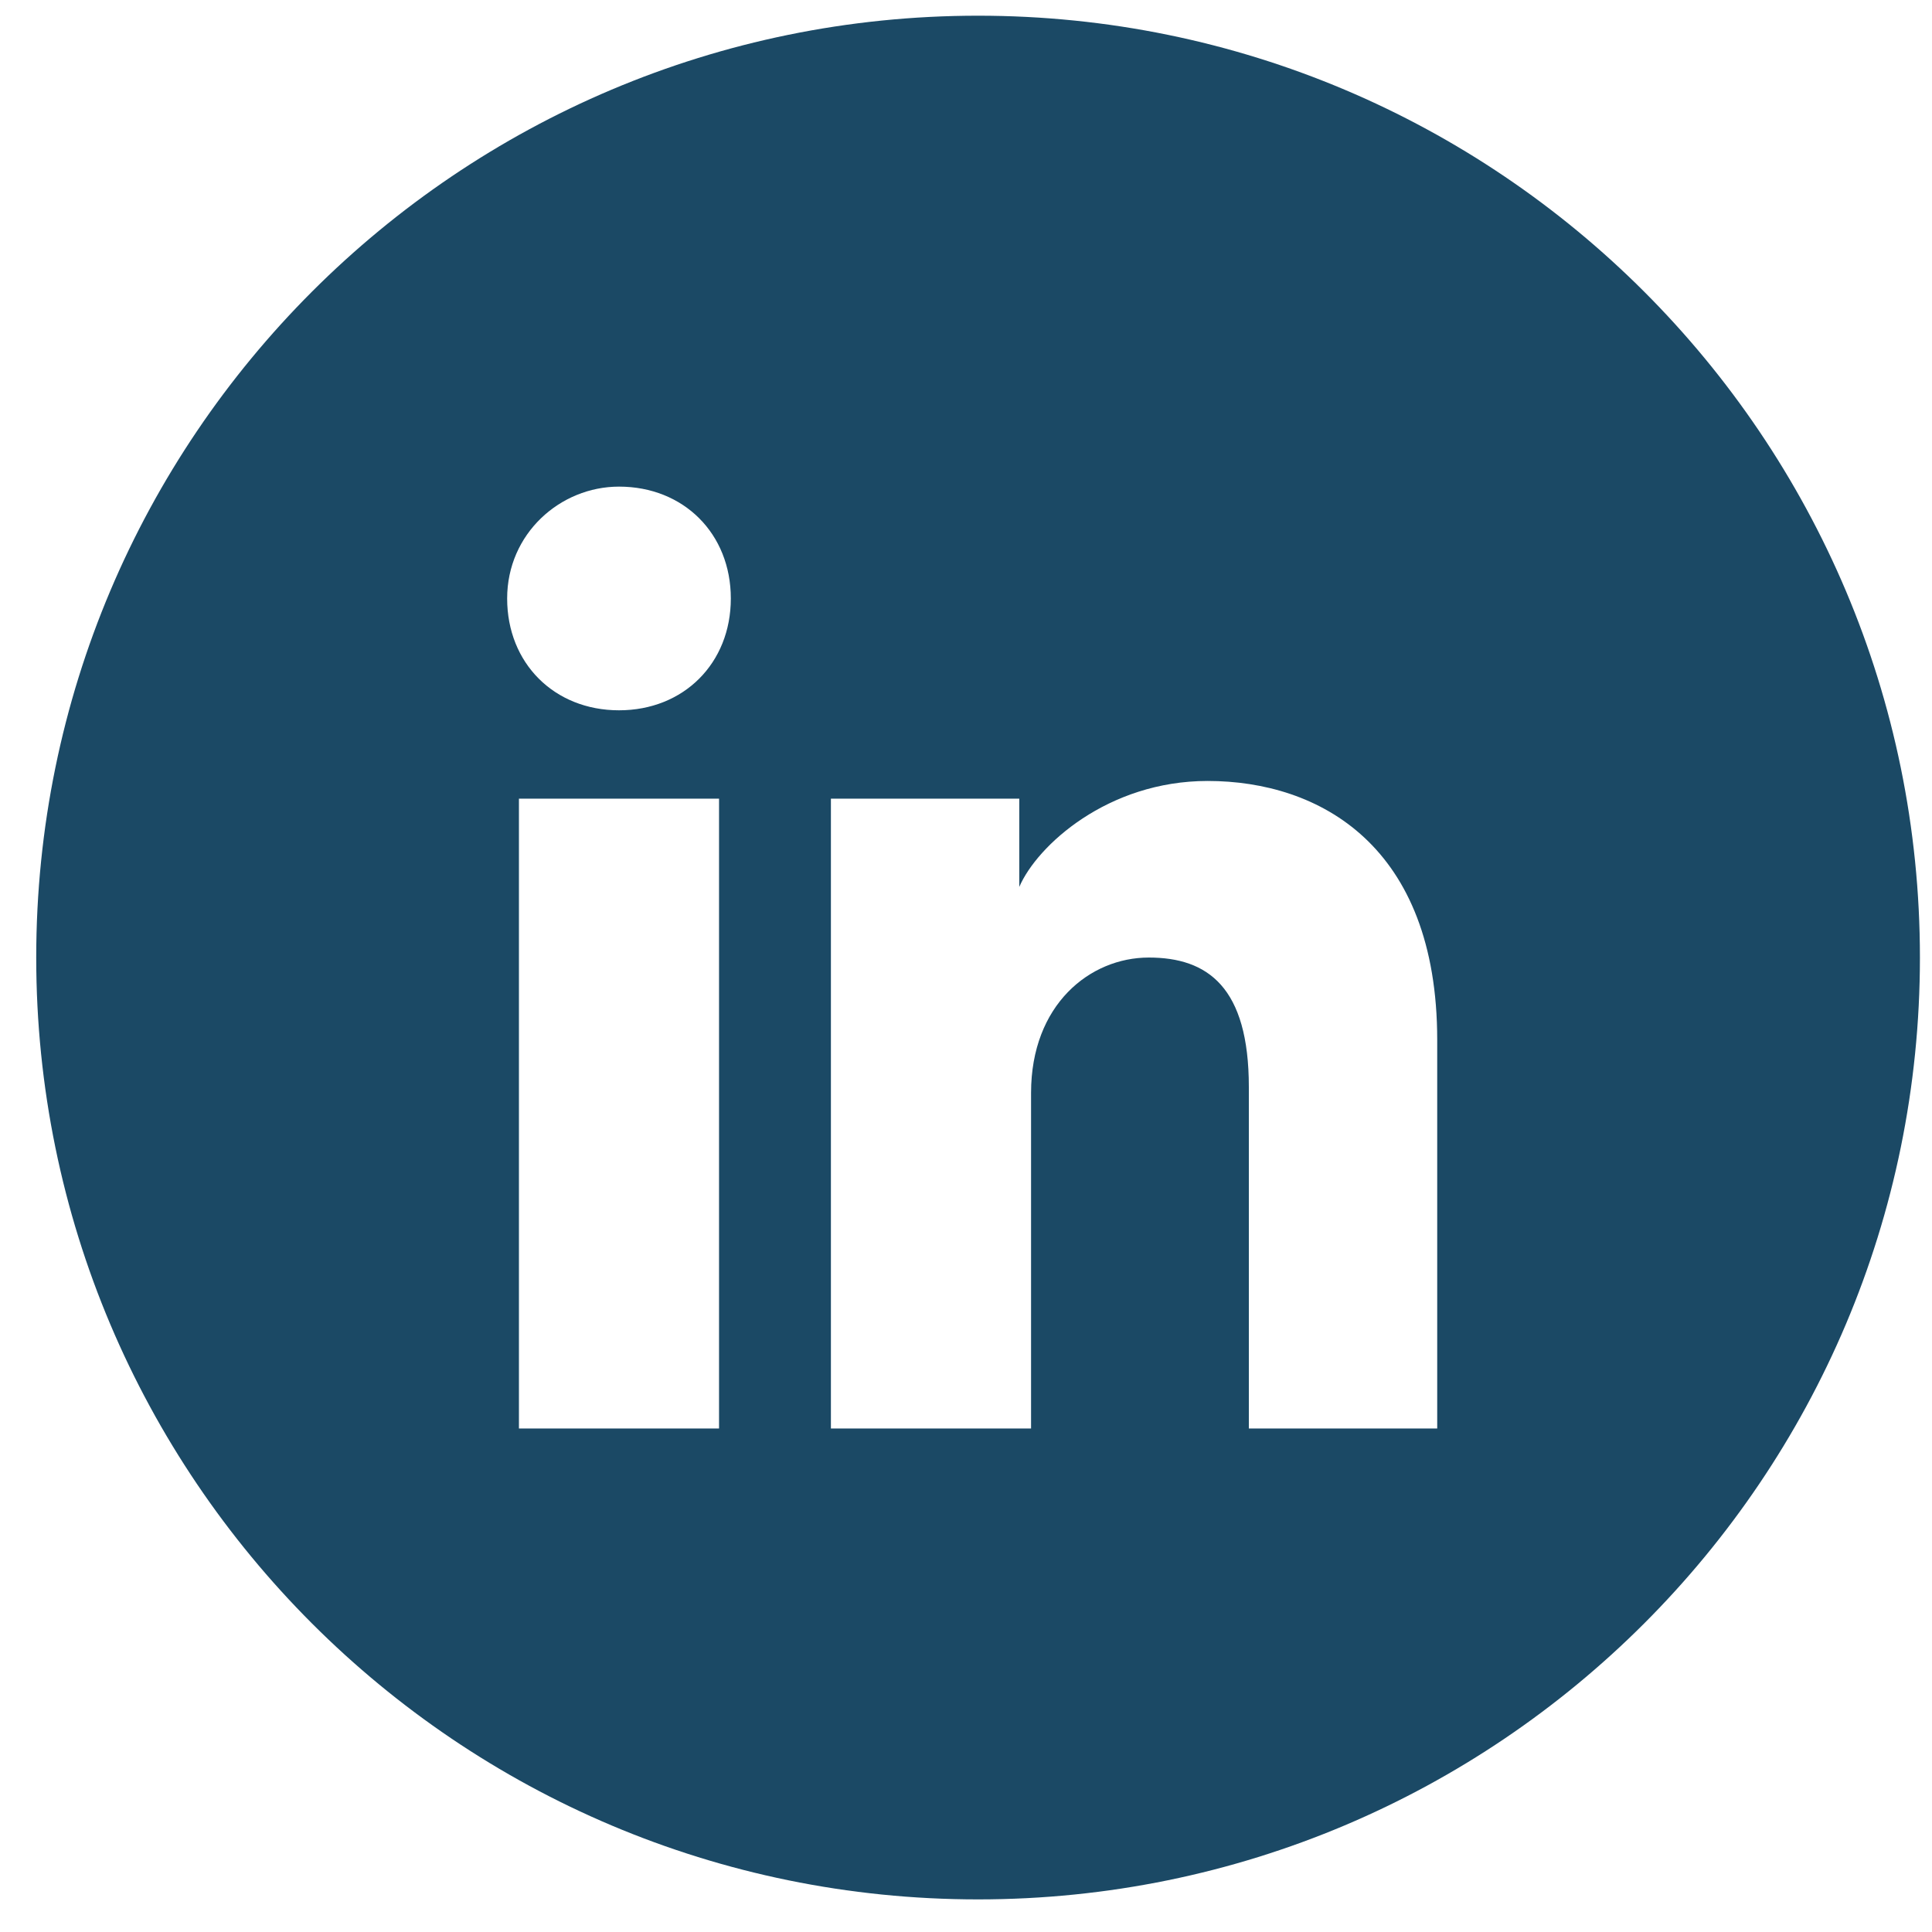
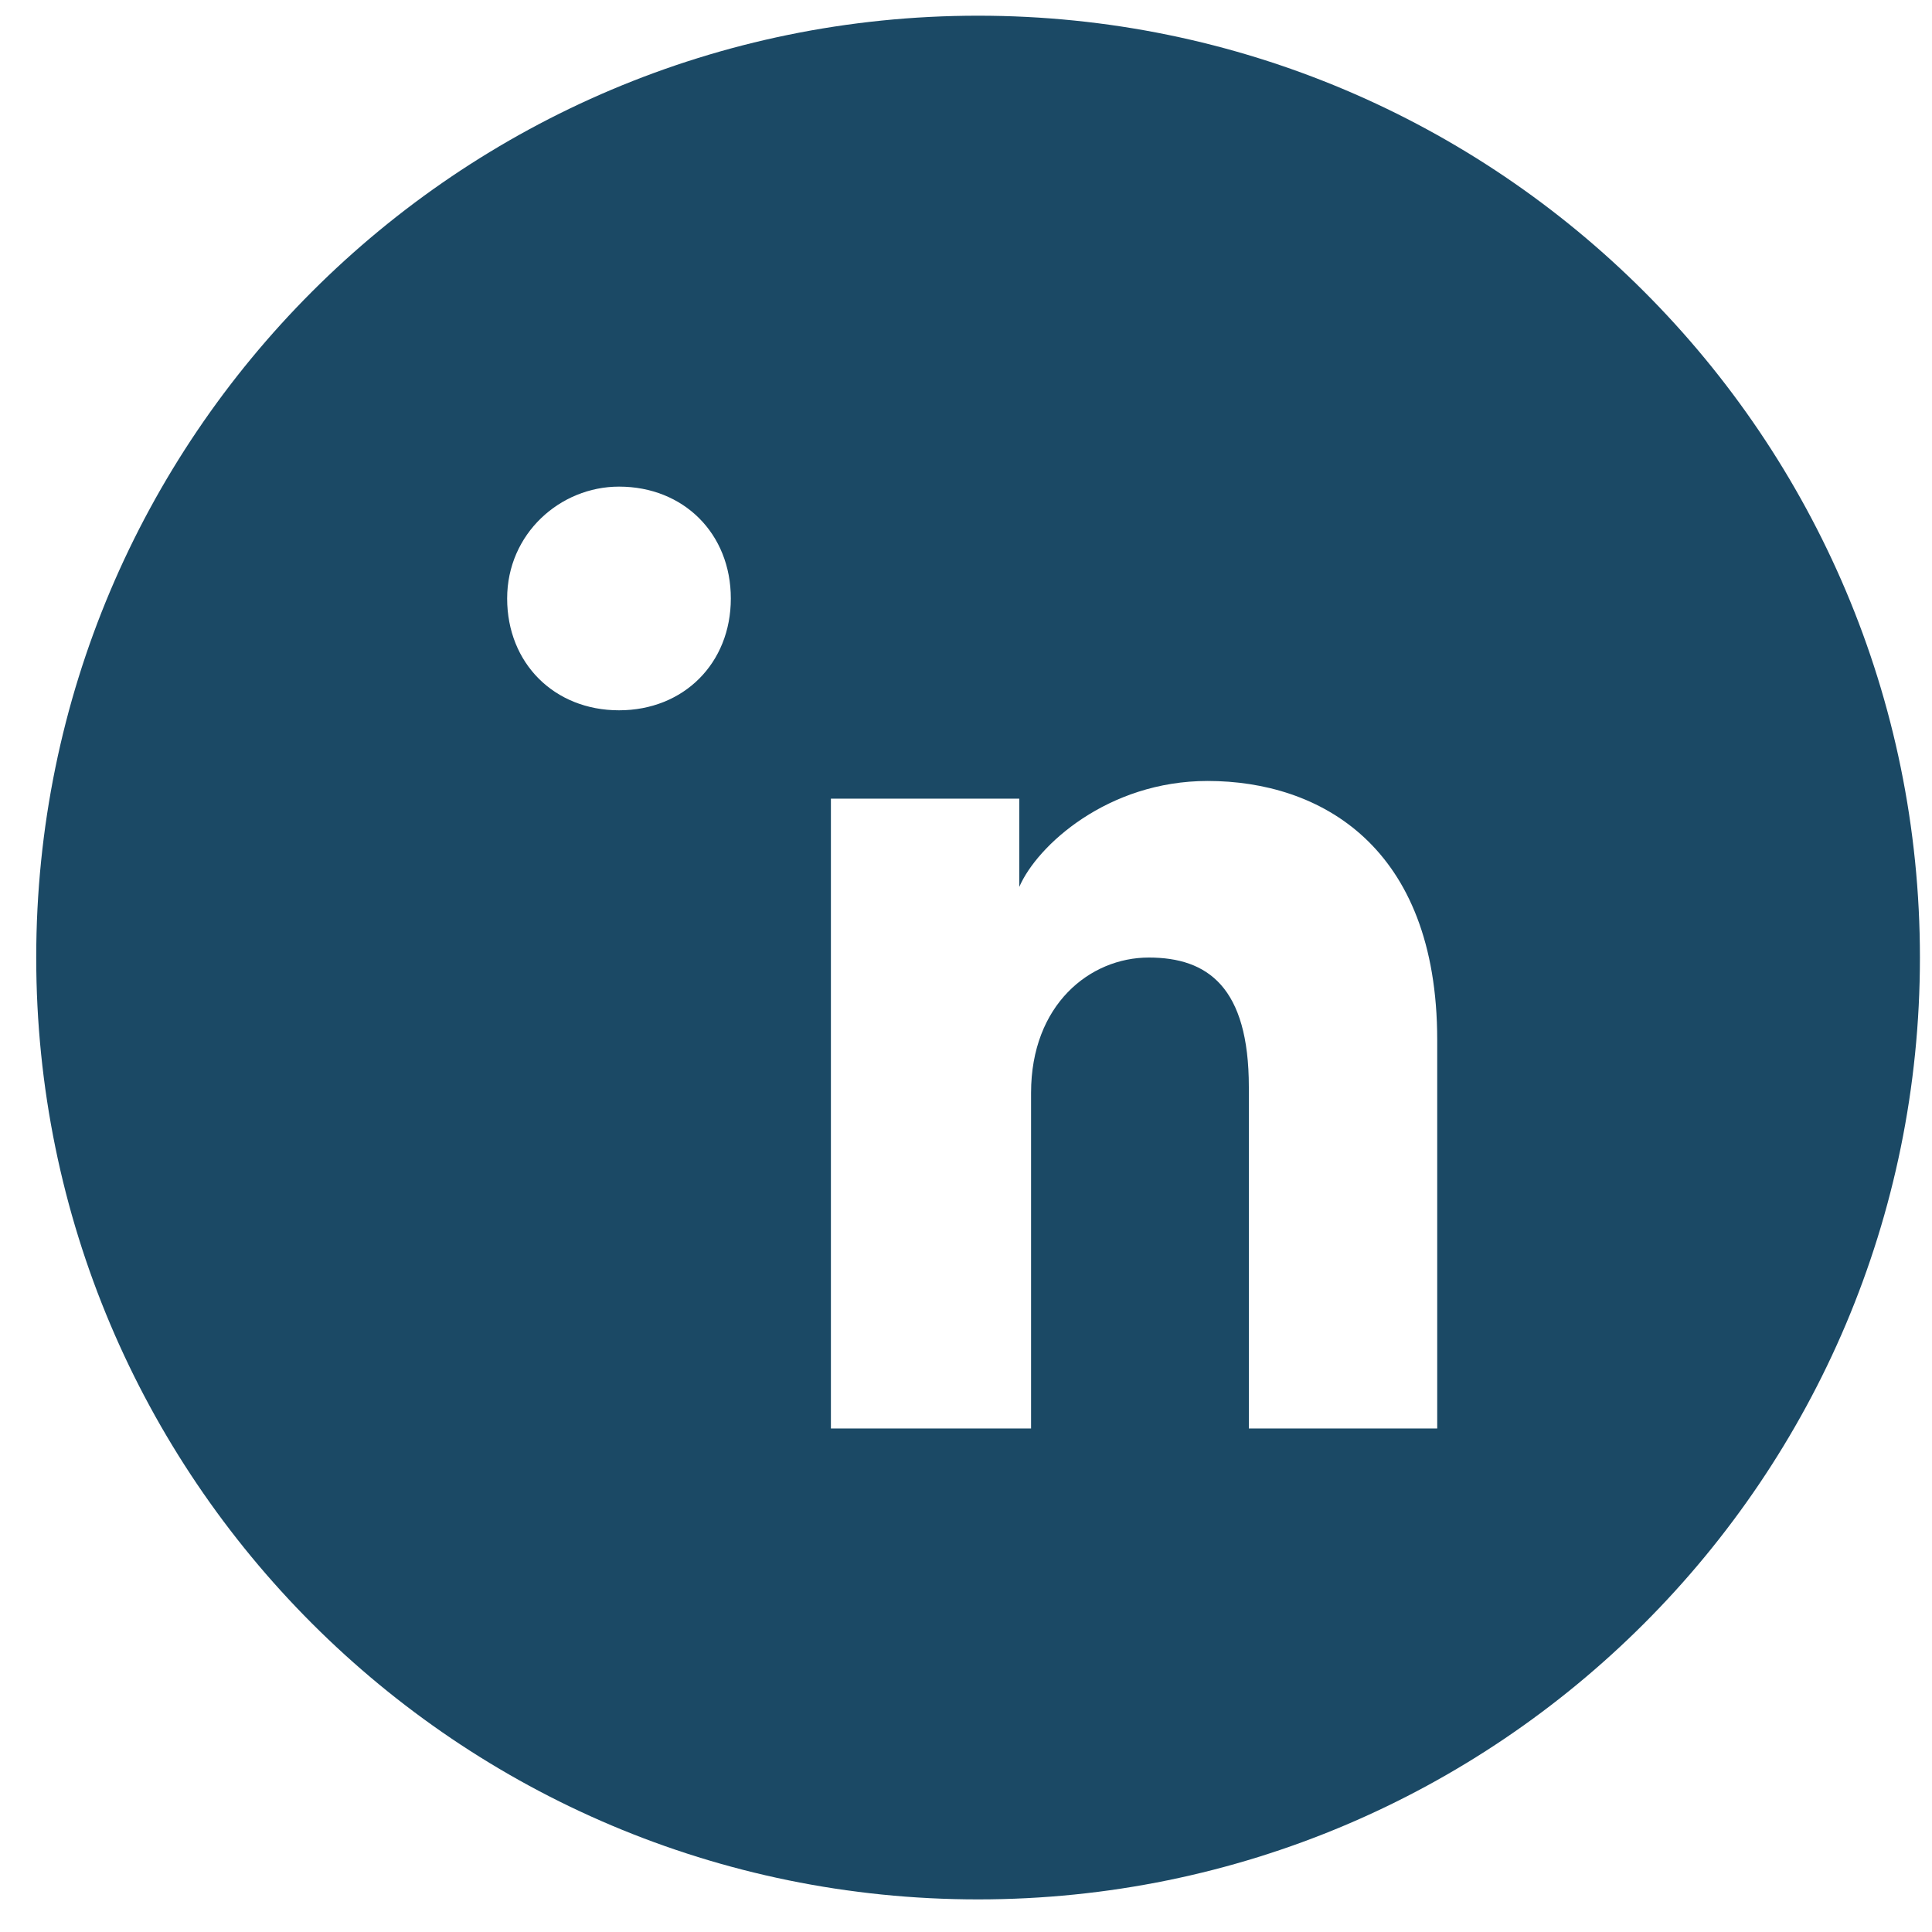
<svg xmlns="http://www.w3.org/2000/svg" width="40" height="40" viewBox="0 0 40 40" fill="none">
-   <path fill-rule="evenodd" clip-rule="evenodd" d="M0.75 19.825C0.75 9.056 9.48 0.325 20.25 0.325C31.02 0.325 39.75 9.056 39.75 19.825C39.75 30.595 31.02 39.325 20.25 39.325C9.48 39.325 0.75 30.595 0.75 19.825ZM10.744 16.535V29.575H14.887V16.535H10.744ZM10.5 12.391C10.5 13.731 11.475 14.706 12.816 14.706C14.156 14.706 15.131 13.731 15.131 12.391C15.131 11.05 14.156 10.075 12.816 10.075C11.597 10.075 10.5 11.05 10.5 12.391ZM25.856 29.575H29.756V21.531C29.756 17.51 27.319 16.169 25.003 16.169C22.931 16.169 21.469 17.51 21.103 18.363V16.535H17.203V29.575H21.347V22.628C21.347 20.8 22.566 19.825 23.784 19.825C25.003 19.825 25.856 20.435 25.856 22.506V29.575Z" fill="#1B4965" />
+   <path fill-rule="evenodd" clip-rule="evenodd" d="M0.75 19.825C0.75 9.056 9.48 0.325 20.25 0.325C31.02 0.325 39.75 9.056 39.75 19.825C39.75 30.595 31.02 39.325 20.25 39.325C9.48 39.325 0.75 30.595 0.75 19.825ZM10.744 16.535H14.887V16.535H10.744ZM10.5 12.391C10.5 13.731 11.475 14.706 12.816 14.706C14.156 14.706 15.131 13.731 15.131 12.391C15.131 11.05 14.156 10.075 12.816 10.075C11.597 10.075 10.5 11.05 10.5 12.391ZM25.856 29.575H29.756V21.531C29.756 17.51 27.319 16.169 25.003 16.169C22.931 16.169 21.469 17.51 21.103 18.363V16.535H17.203V29.575H21.347V22.628C21.347 20.8 22.566 19.825 23.784 19.825C25.003 19.825 25.856 20.435 25.856 22.506V29.575Z" fill="#1B4965" />
</svg>